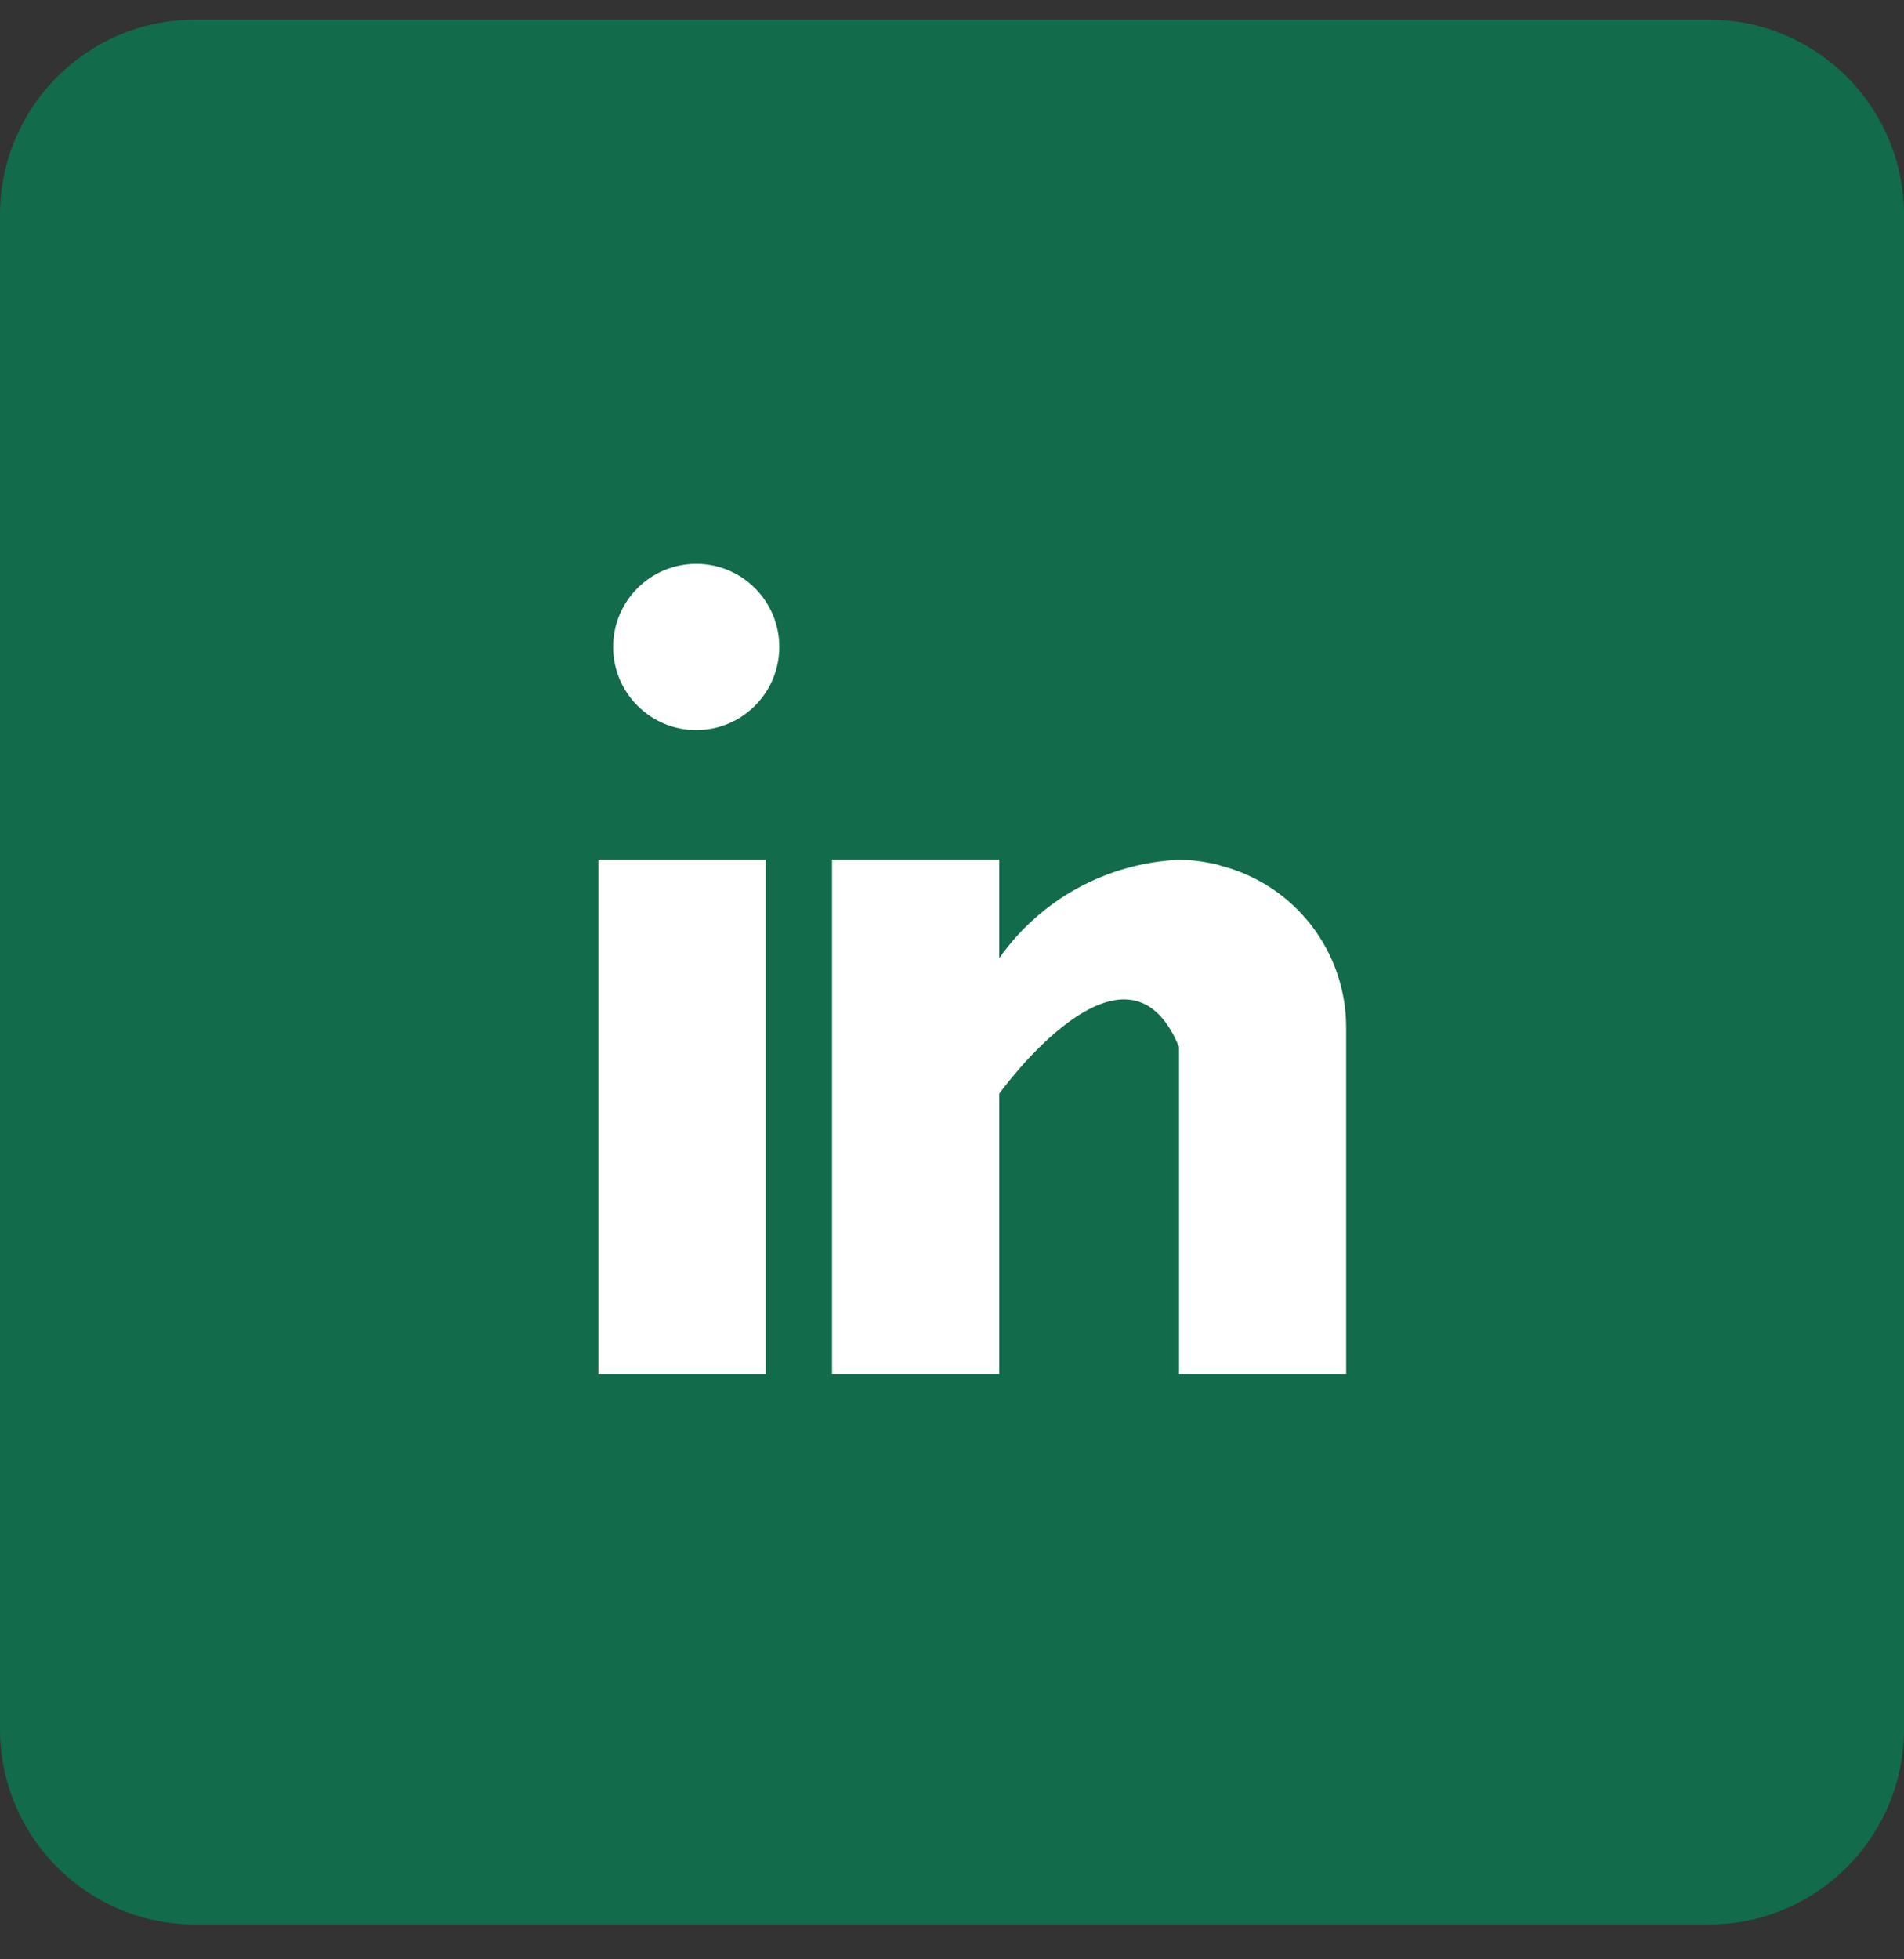
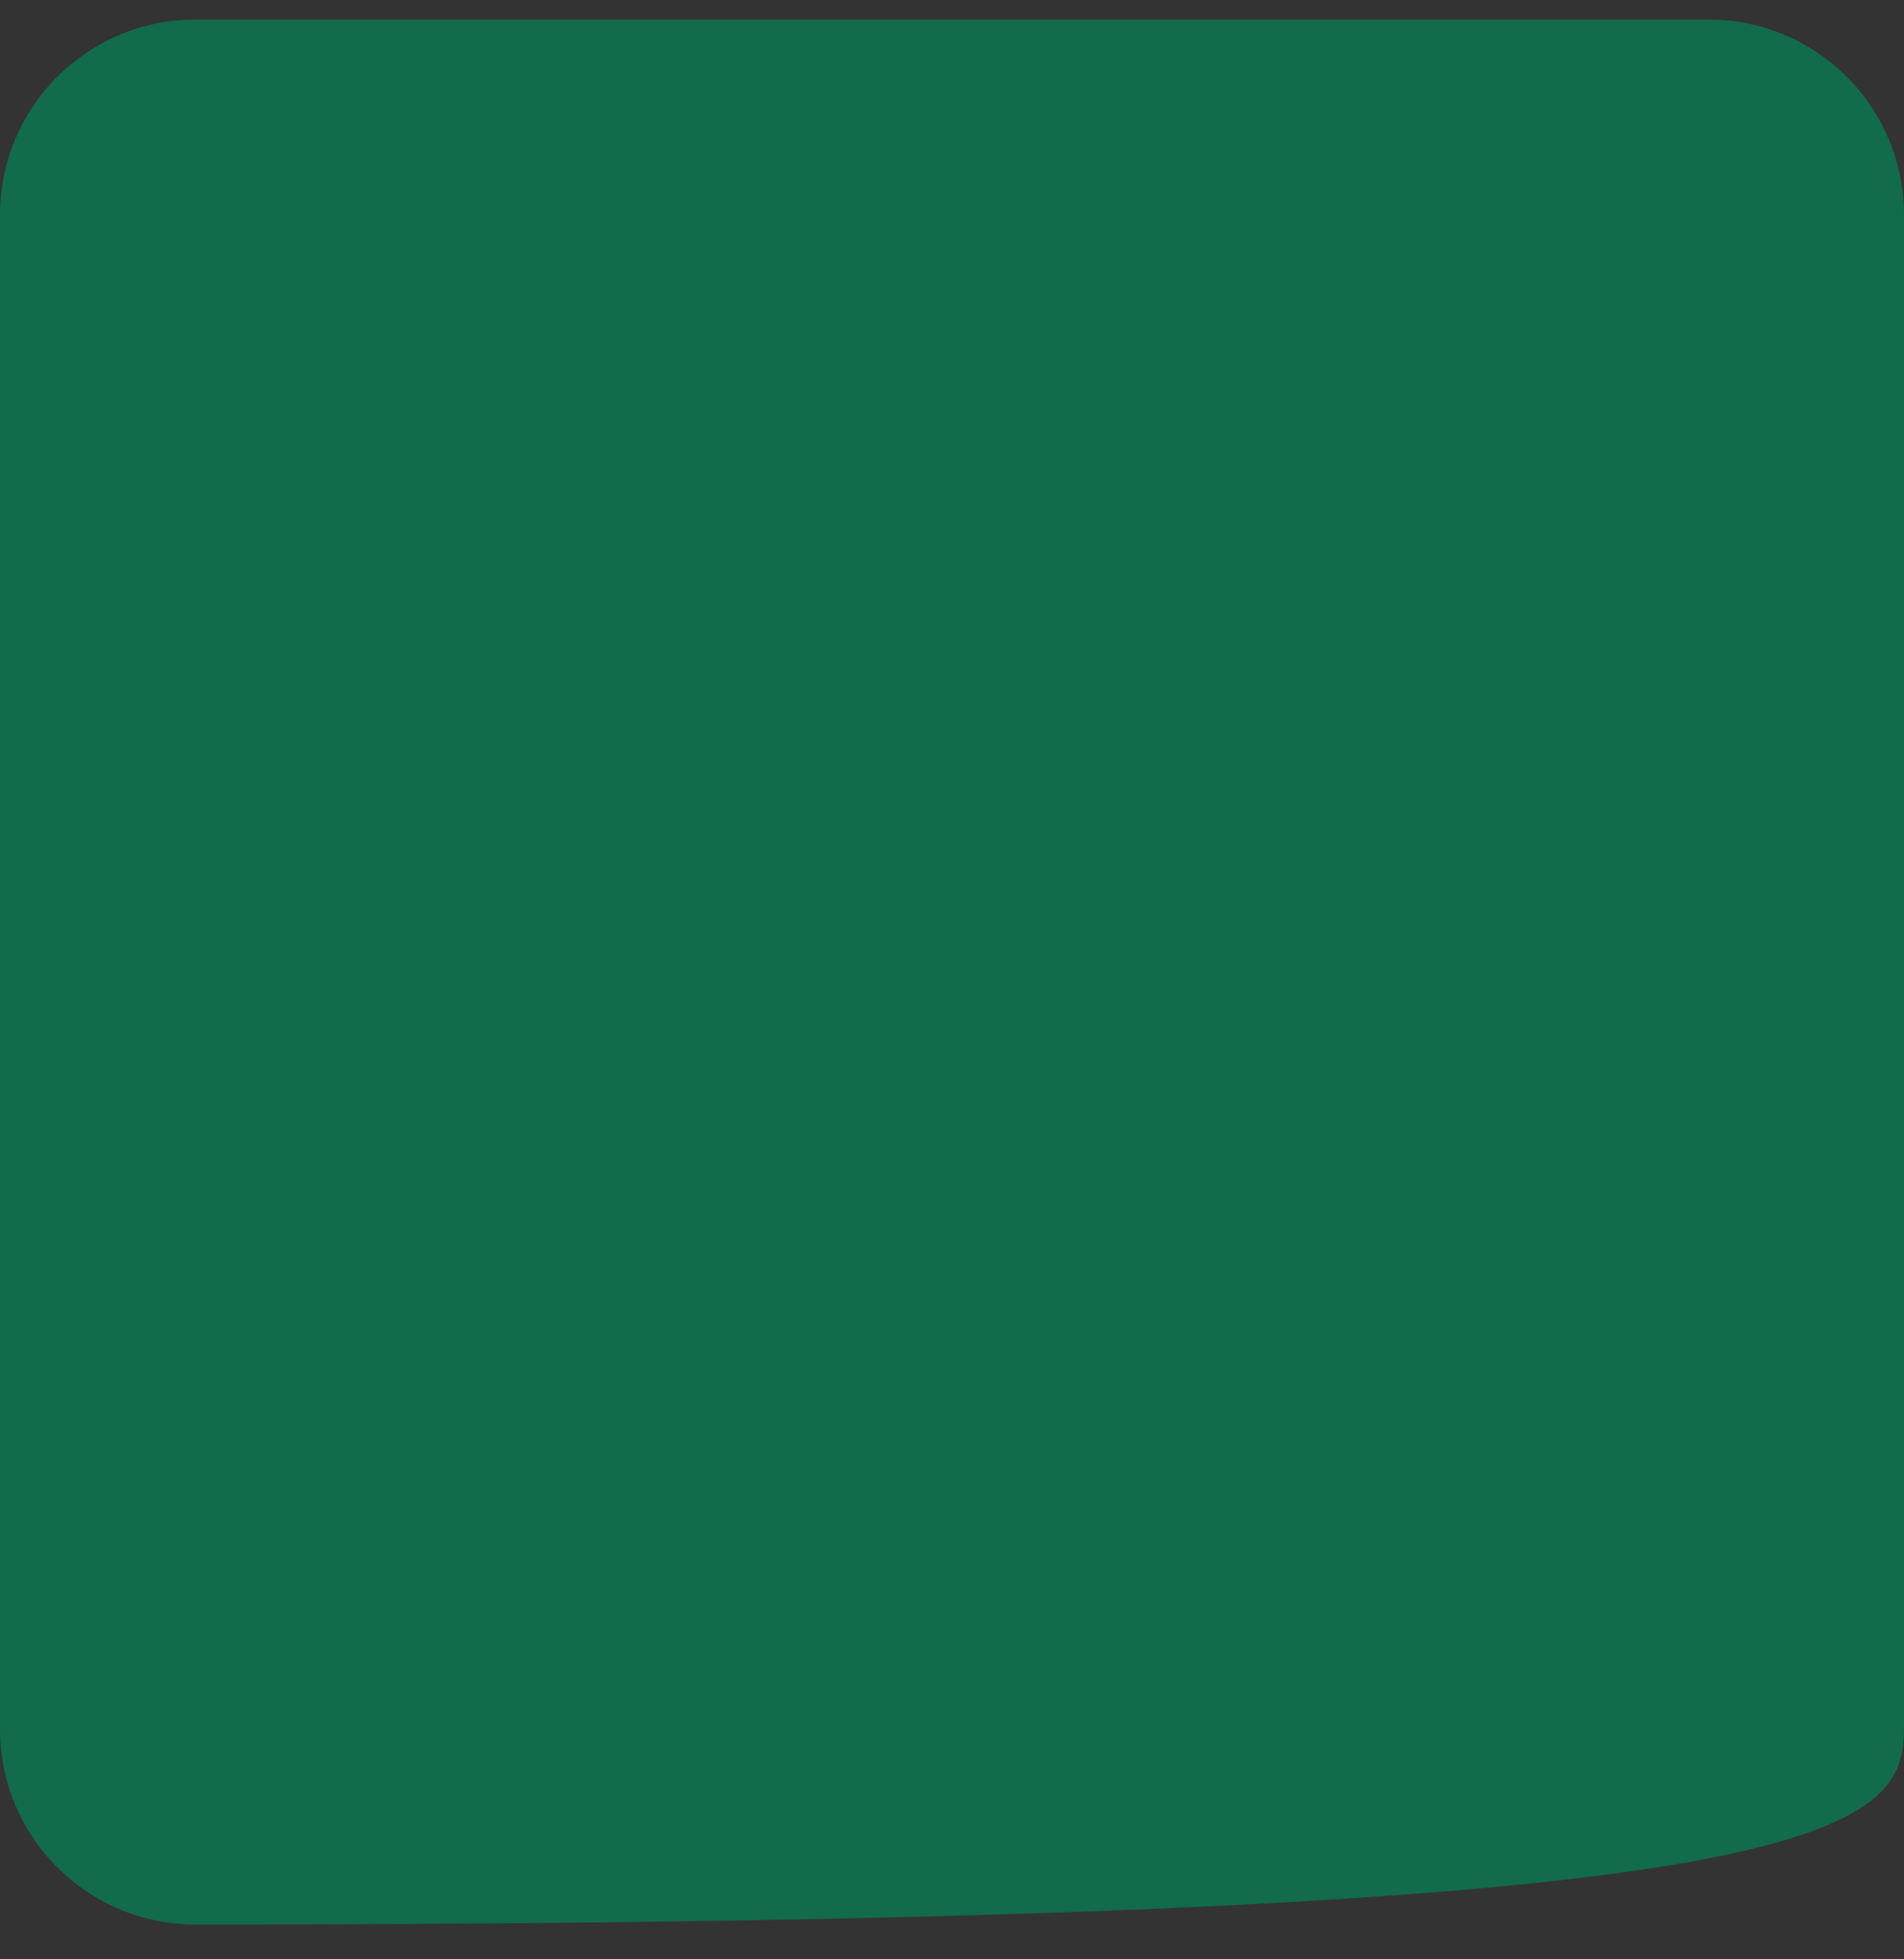
<svg xmlns="http://www.w3.org/2000/svg" width="35" height="36" viewBox="0 0 35 36" fill="none">
  <rect x="0" y="0" width="35" height="36" fill="#333333" stroke="none" />
-   <path d="M31.41 0.36H3.59C1.607 0.36 0 1.967 0 3.95V31.77C0 33.753 1.607 35.36 3.59 35.36H31.41C33.393 35.36 35 33.753 35 31.77V3.95C35 1.967 33.393 0.36 31.41 0.36Z" fill="#126b4b" />
-   <path d="M14.074 15.797H11V25.247H14.074V15.797Z" fill="white" />
-   <path d="M22.445 15.908C22.413 15.897 22.382 15.887 22.348 15.878C22.313 15.868 22.265 15.86 22.223 15.854C22.042 15.817 21.857 15.798 21.672 15.798C21.02 15.827 20.383 16.005 19.81 16.318C19.238 16.631 18.744 17.071 18.369 17.605V15.797H15.295V25.247H18.369V20.093C18.369 20.093 20.692 16.858 21.672 19.234V25.248H24.745V18.871C24.744 18.192 24.517 17.533 24.101 16.997C23.685 16.46 23.103 16.078 22.445 15.908Z" fill="white" />
-   <path d="M12.798 13.414C13.642 13.414 14.325 12.73 14.325 11.887C14.325 11.043 13.642 10.36 12.798 10.36C11.955 10.36 11.271 11.043 11.271 11.887C11.271 12.73 11.955 13.414 12.798 13.414Z" fill="white" />
+   <path d="M31.41 0.36H3.59C1.607 0.36 0 1.967 0 3.95V31.77C0 33.753 1.607 35.36 3.59 35.36C33.393 35.36 35 33.753 35 31.77V3.95C35 1.967 33.393 0.36 31.41 0.36Z" fill="#126b4b" />
</svg>